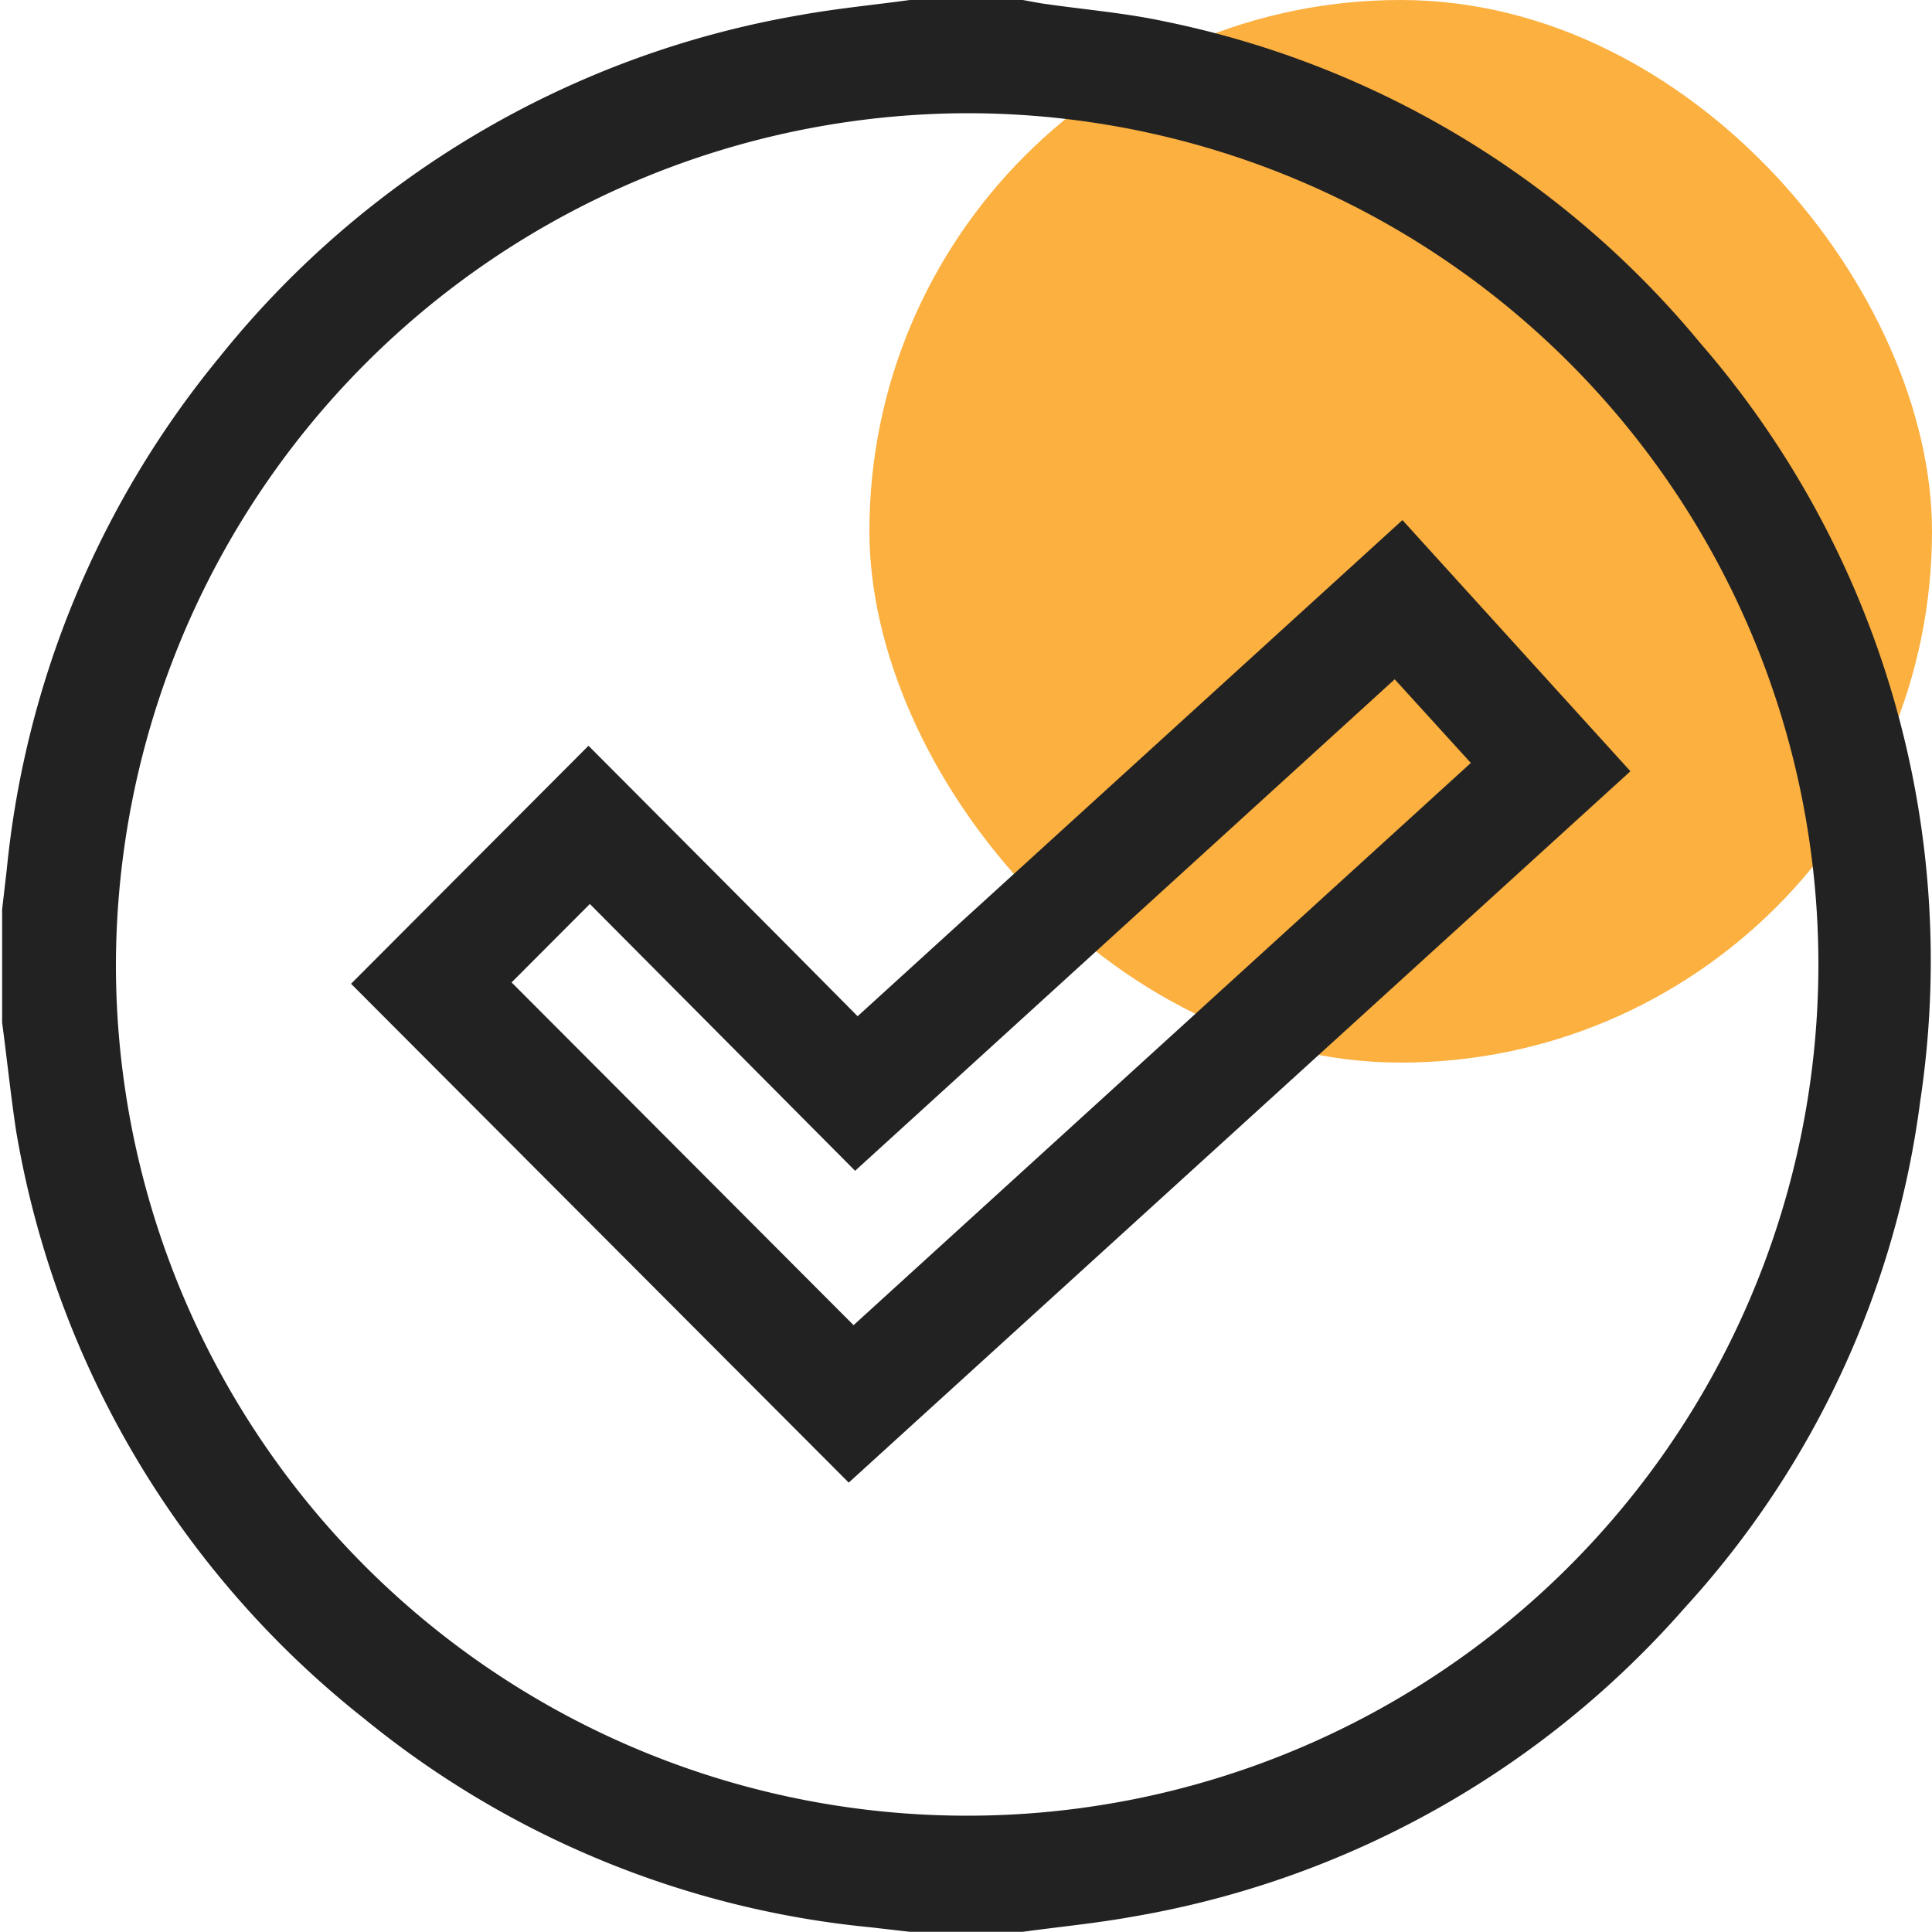
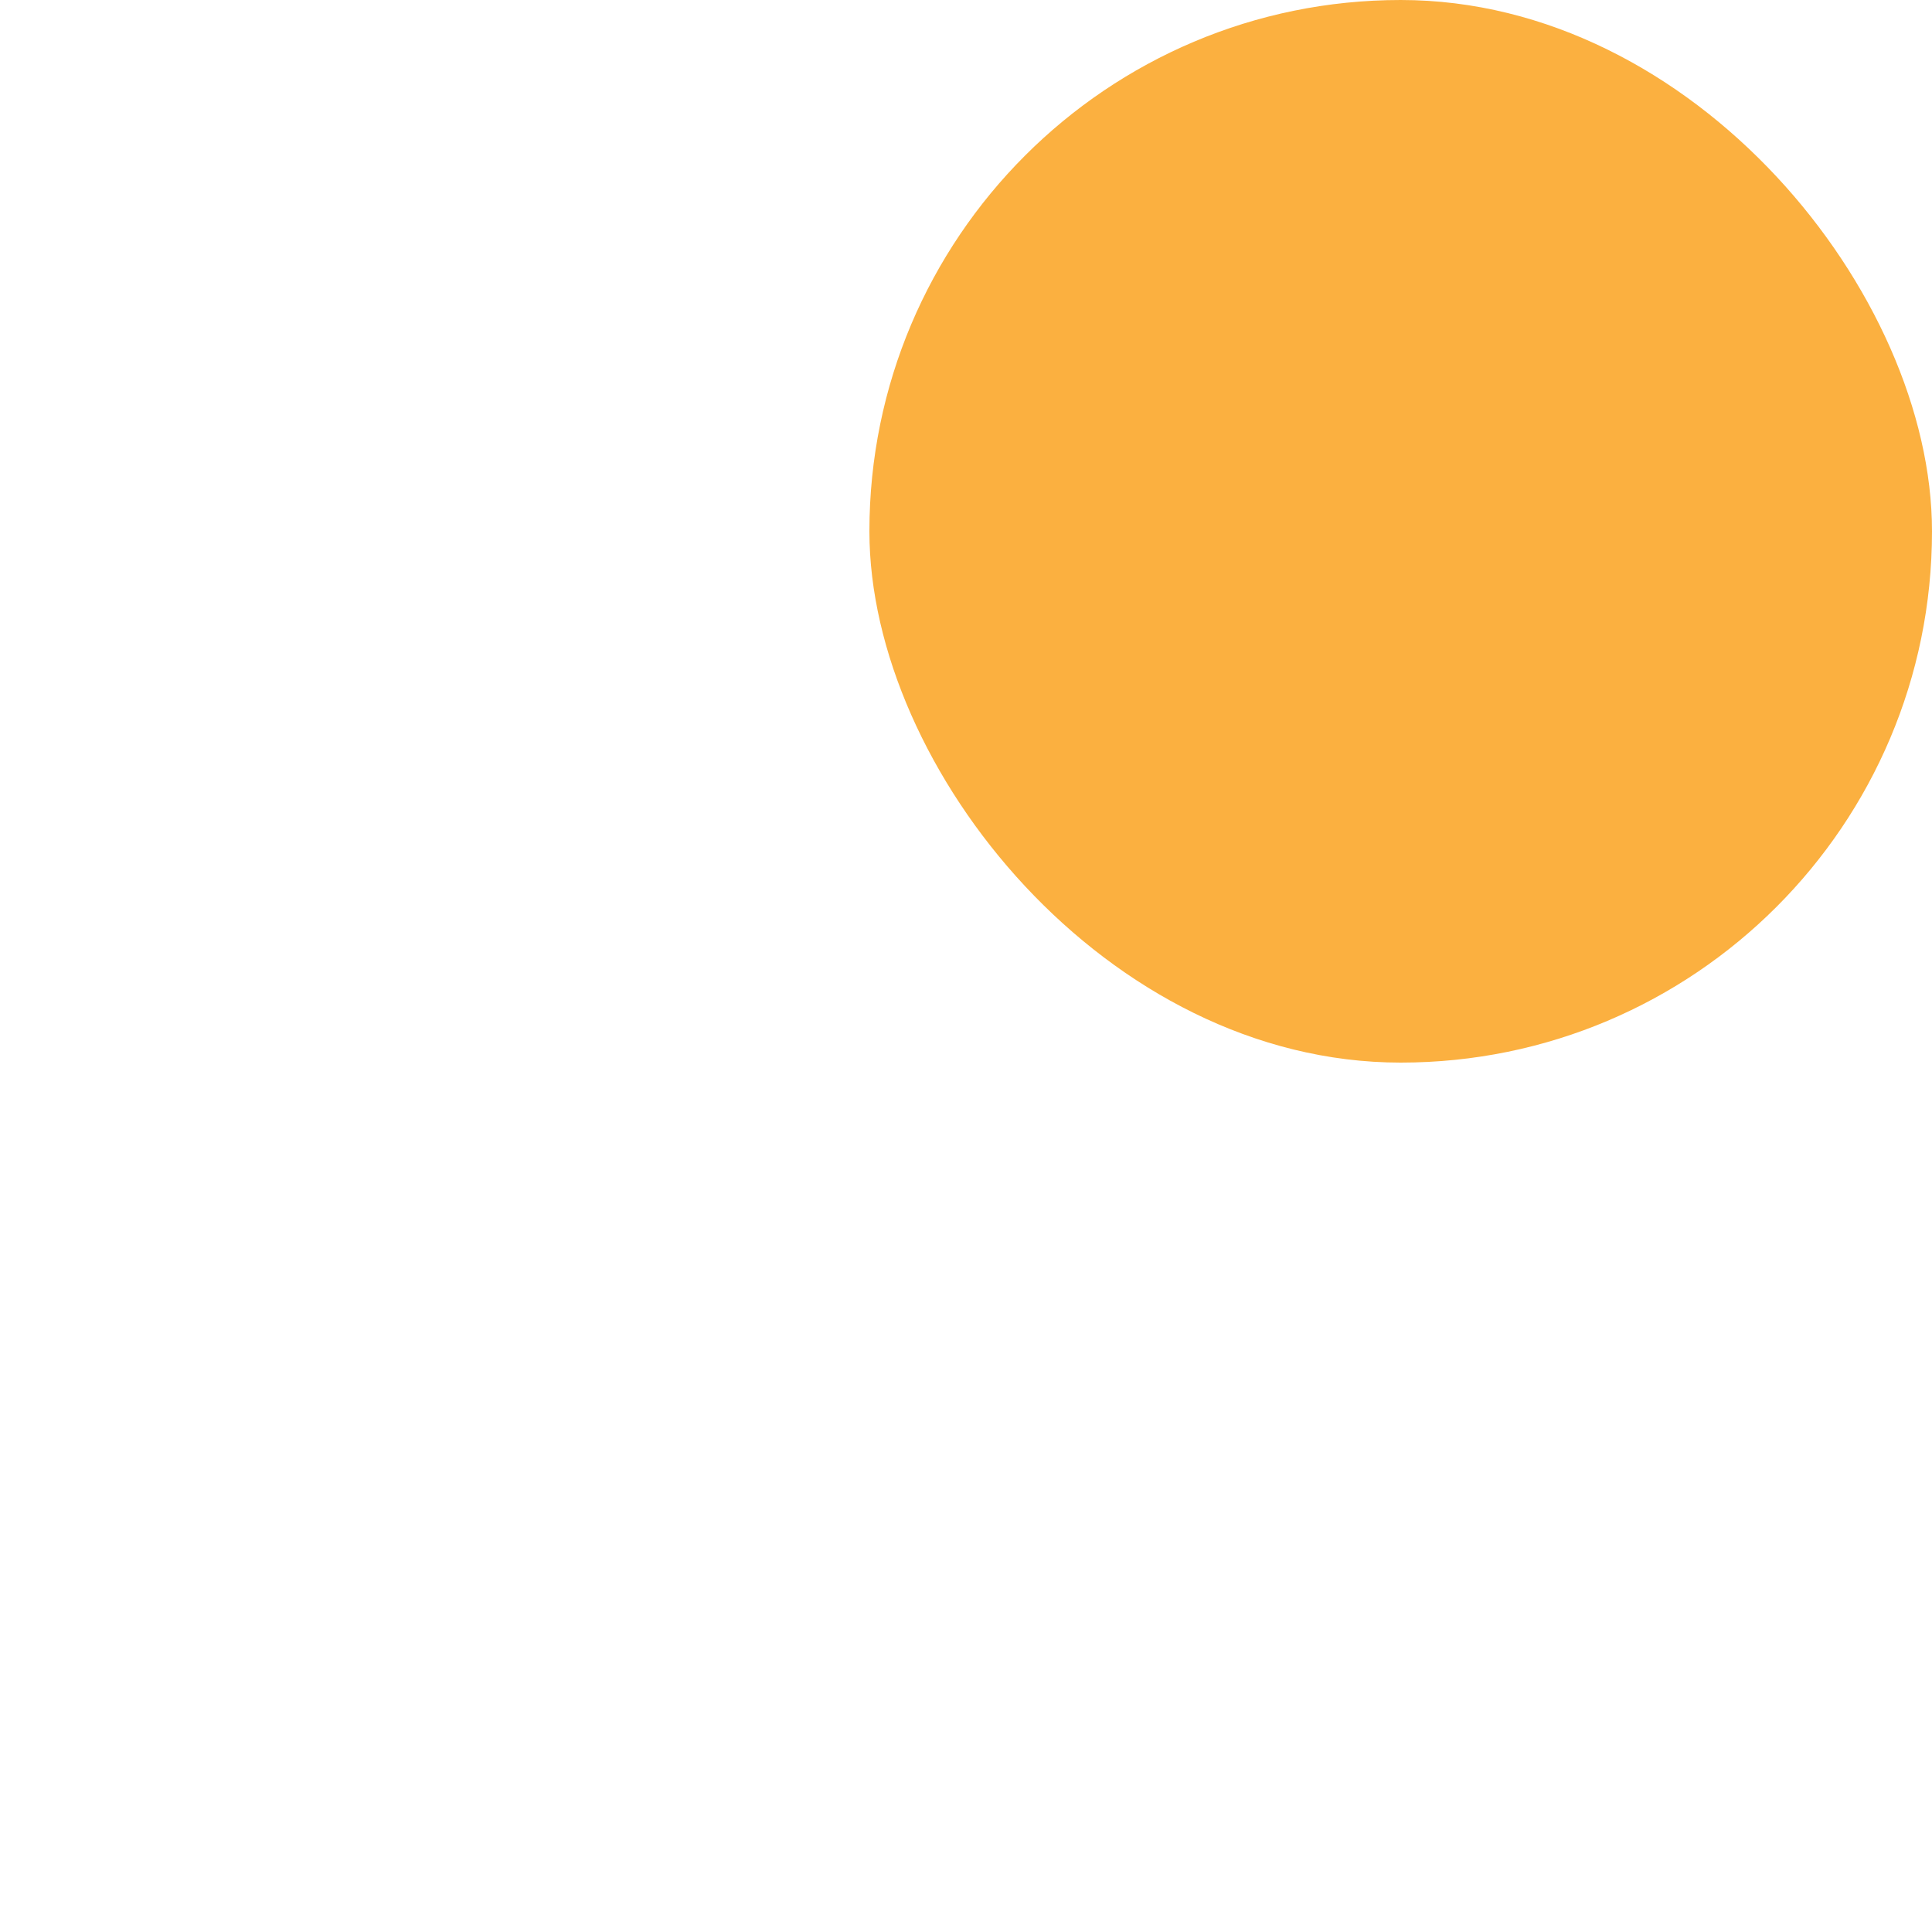
<svg xmlns="http://www.w3.org/2000/svg" id="design" viewBox="0 0 100 100">
  <defs>
    <style>.cls-1{fill:#fbb040;}.cls-2{fill:#222;}</style>
  </defs>
  <rect class="cls-1" x="45" width="55" height="55" rx="27.5" />
-   <path class="cls-2" d="M47.09,0h5.85c.34.06.69.13,1,.18,2.12.31,4.26.48,6.35.93A48.52,48.52,0,0,1,88,17.75,48.78,48.78,0,0,1,99.39,57,48,48,0,0,1,87.21,83.21a48.91,48.91,0,0,1-28.6,16c-1.88.34-3.78.52-5.67.78H47.09l-2-.23A48.87,48.87,0,0,1,18.83,88.94a49.17,49.17,0,0,1-18-30.43C.55,56.66.36,54.79.11,52.93V47.07L.35,45a49.36,49.36,0,0,1,11-26.5A49.15,49.15,0,0,1,41.42.78C43.29.44,45.2.26,47.09,0ZM6,50A44.06,44.06,0,1,0,50.08,5.86,44.17,44.17,0,0,0,6,50Z" />
-   <path class="cls-2" d="M43.93,76.74,18.17,50.92,30.46,38.6c4.56,4.58,9.22,9.24,13.93,14l28.2-25.68,11.8,13Zm.25-8.15,31.95-29.1-3.94-4.33L44.26,60.6,30.53,46.79l-4.05,4.06Z" />
</svg>